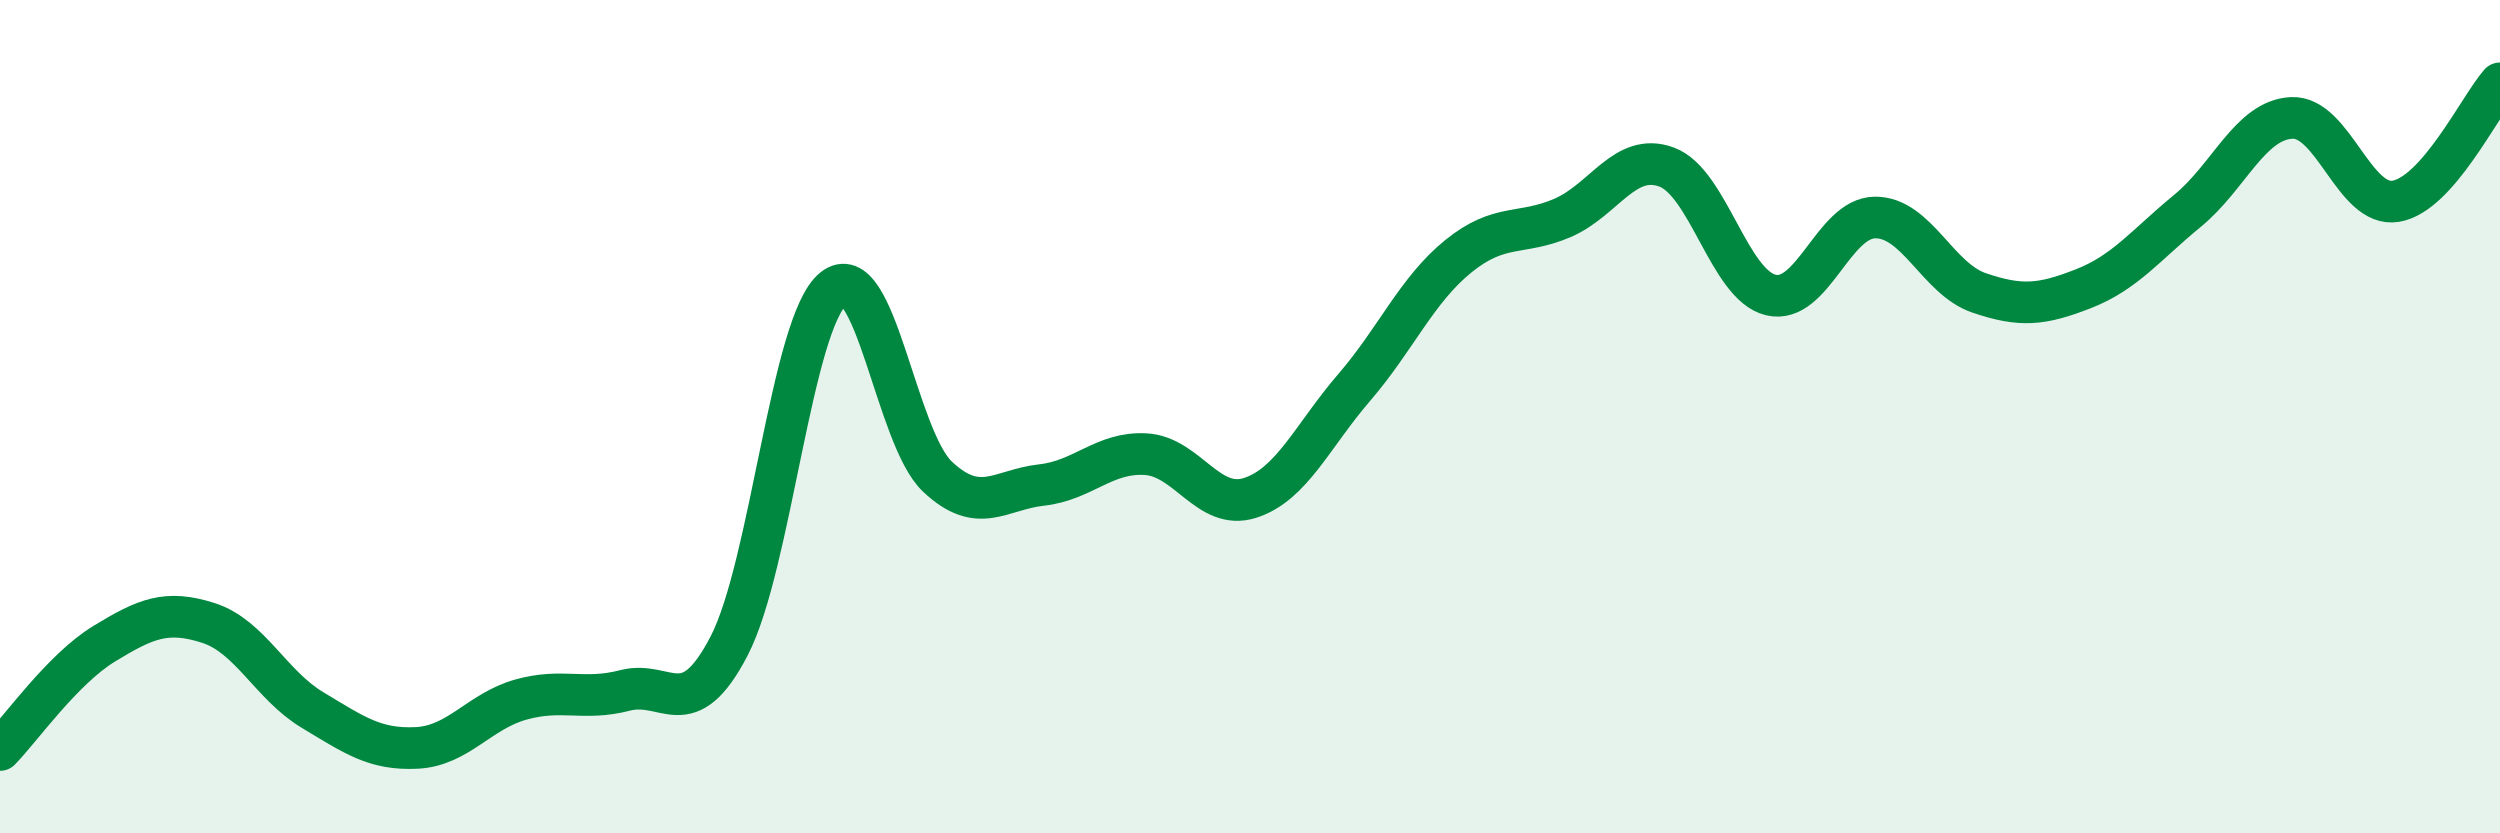
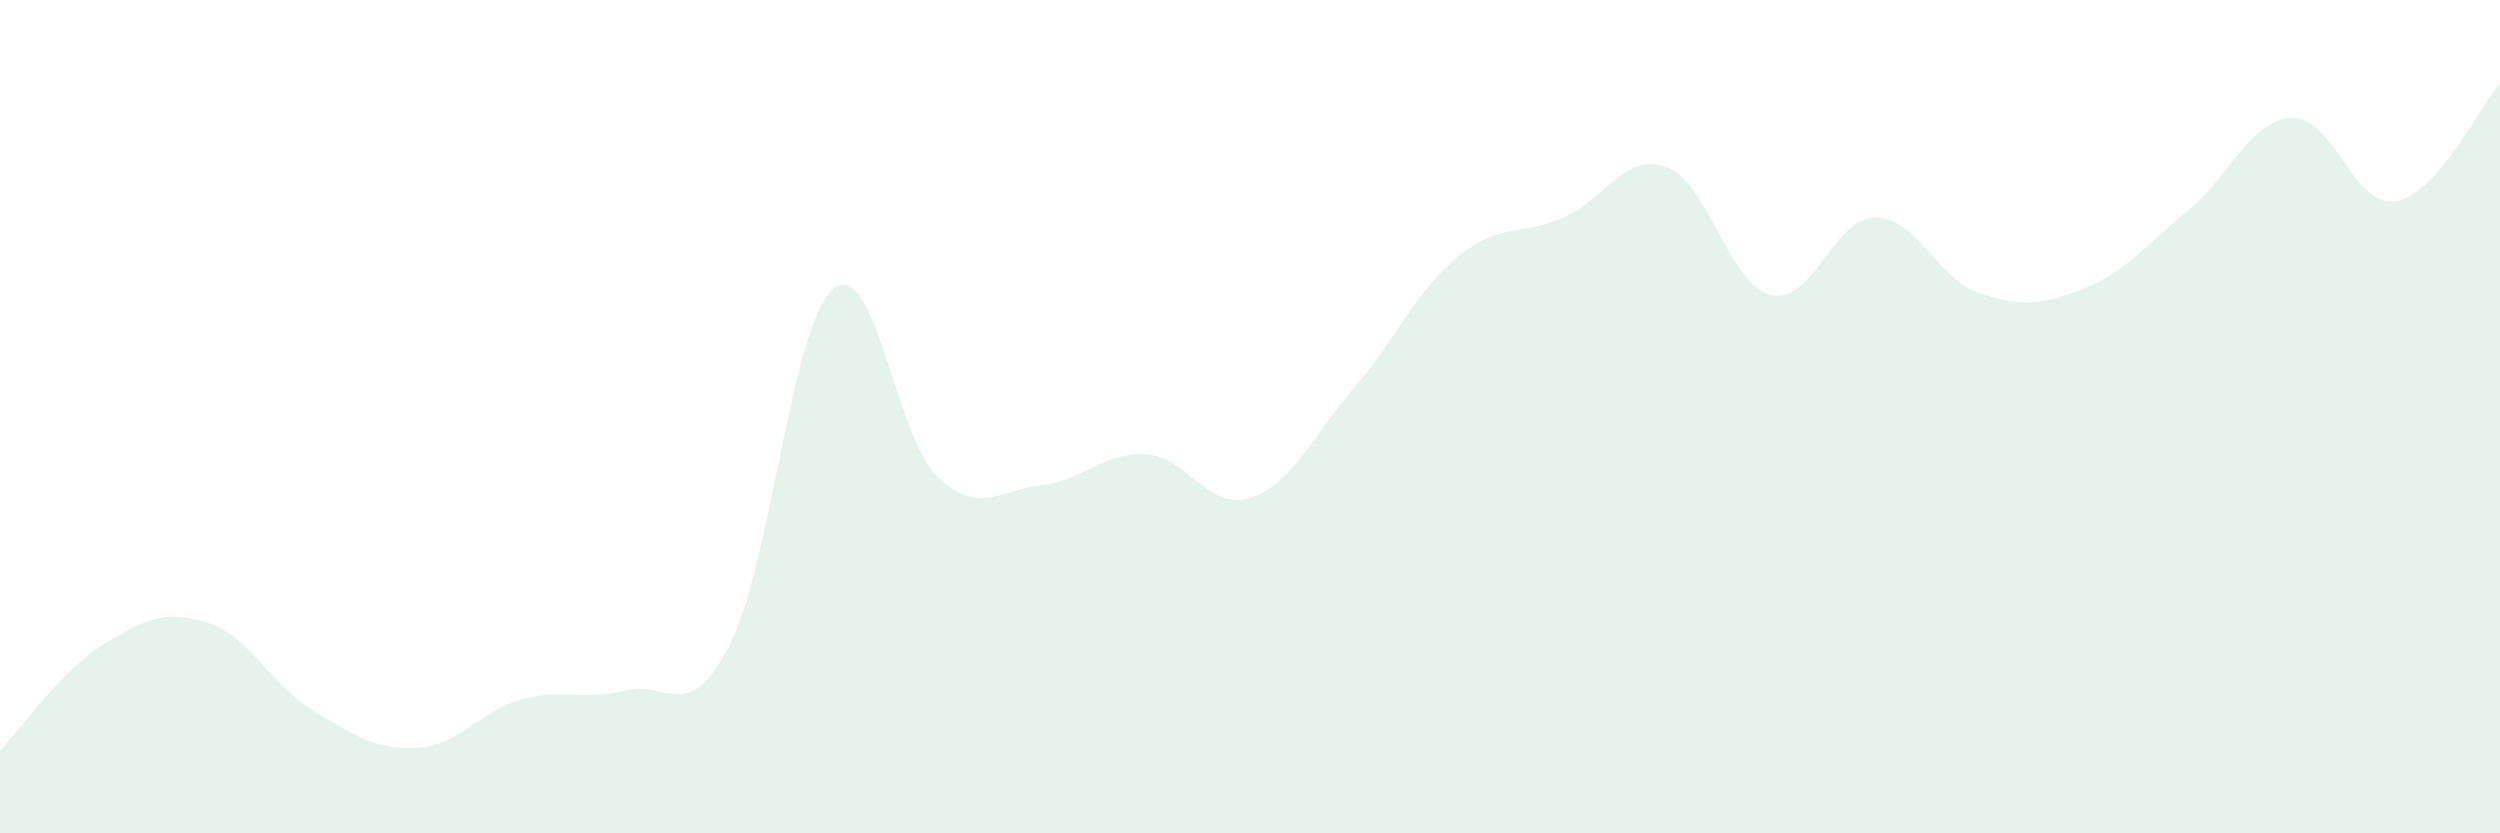
<svg xmlns="http://www.w3.org/2000/svg" width="60" height="20" viewBox="0 0 60 20">
  <path d="M 0,18 C 0.5,17.49 1.5,16.06 2.5,15.45 C 3.5,14.84 4,14.63 5,14.95 C 6,15.27 6.5,16.44 7.5,17.04 C 8.5,17.64 9,18 10,17.95 C 11,17.9 11.5,17.07 12.5,16.79 C 13.5,16.51 14,16.83 15,16.57 C 16,16.31 16.5,17.43 17.5,15.5 C 18.5,13.57 19,7.74 20,6.93 C 21,6.12 21.5,10.5 22.5,11.44 C 23.5,12.38 24,11.75 25,11.64 C 26,11.53 26.5,10.84 27.5,10.9 C 28.5,10.96 29,12.27 30,11.95 C 31,11.63 31.5,10.46 32.5,9.3 C 33.5,8.14 34,6.96 35,6.15 C 36,5.34 36.5,5.66 37.5,5.23 C 38.5,4.8 39,3.64 40,4.01 C 41,4.38 41.5,6.84 42.5,7.08 C 43.5,7.32 44,5.23 45,5.22 C 46,5.21 46.5,6.69 47.5,7.03 C 48.5,7.37 49,7.32 50,6.93 C 51,6.54 51.5,5.88 52.5,5.06 C 53.5,4.24 54,2.88 55,2.83 C 56,2.78 56.5,5 57.5,4.83 C 58.5,4.66 59.5,2.57 60,2L60 20L0 20Z" fill="#008740" opacity="0.1" stroke-linecap="round" stroke-linejoin="round" />
-   <path d="M 0,18 C 0.5,17.49 1.5,16.06 2.5,15.45 C 3.5,14.84 4,14.63 5,14.95 C 6,15.27 6.5,16.44 7.5,17.04 C 8.5,17.64 9,18 10,17.95 C 11,17.9 11.5,17.07 12.5,16.79 C 13.5,16.51 14,16.83 15,16.57 C 16,16.31 16.5,17.43 17.5,15.5 C 18.5,13.57 19,7.74 20,6.93 C 21,6.12 21.5,10.5 22.5,11.44 C 23.5,12.38 24,11.75 25,11.64 C 26,11.53 26.5,10.84 27.5,10.9 C 28.5,10.96 29,12.27 30,11.95 C 31,11.63 31.5,10.46 32.5,9.3 C 33.5,8.14 34,6.96 35,6.15 C 36,5.34 36.5,5.66 37.5,5.23 C 38.5,4.8 39,3.64 40,4.01 C 41,4.38 41.5,6.84 42.5,7.08 C 43.5,7.32 44,5.23 45,5.22 C 46,5.21 46.5,6.69 47.5,7.03 C 48.5,7.37 49,7.32 50,6.93 C 51,6.54 51.5,5.88 52.5,5.06 C 53.5,4.24 54,2.88 55,2.83 C 56,2.78 56.5,5 57.5,4.83 C 58.5,4.66 59.5,2.57 60,2" stroke="#008740" stroke-width="1" fill="none" stroke-linecap="round" stroke-linejoin="round" />
</svg>